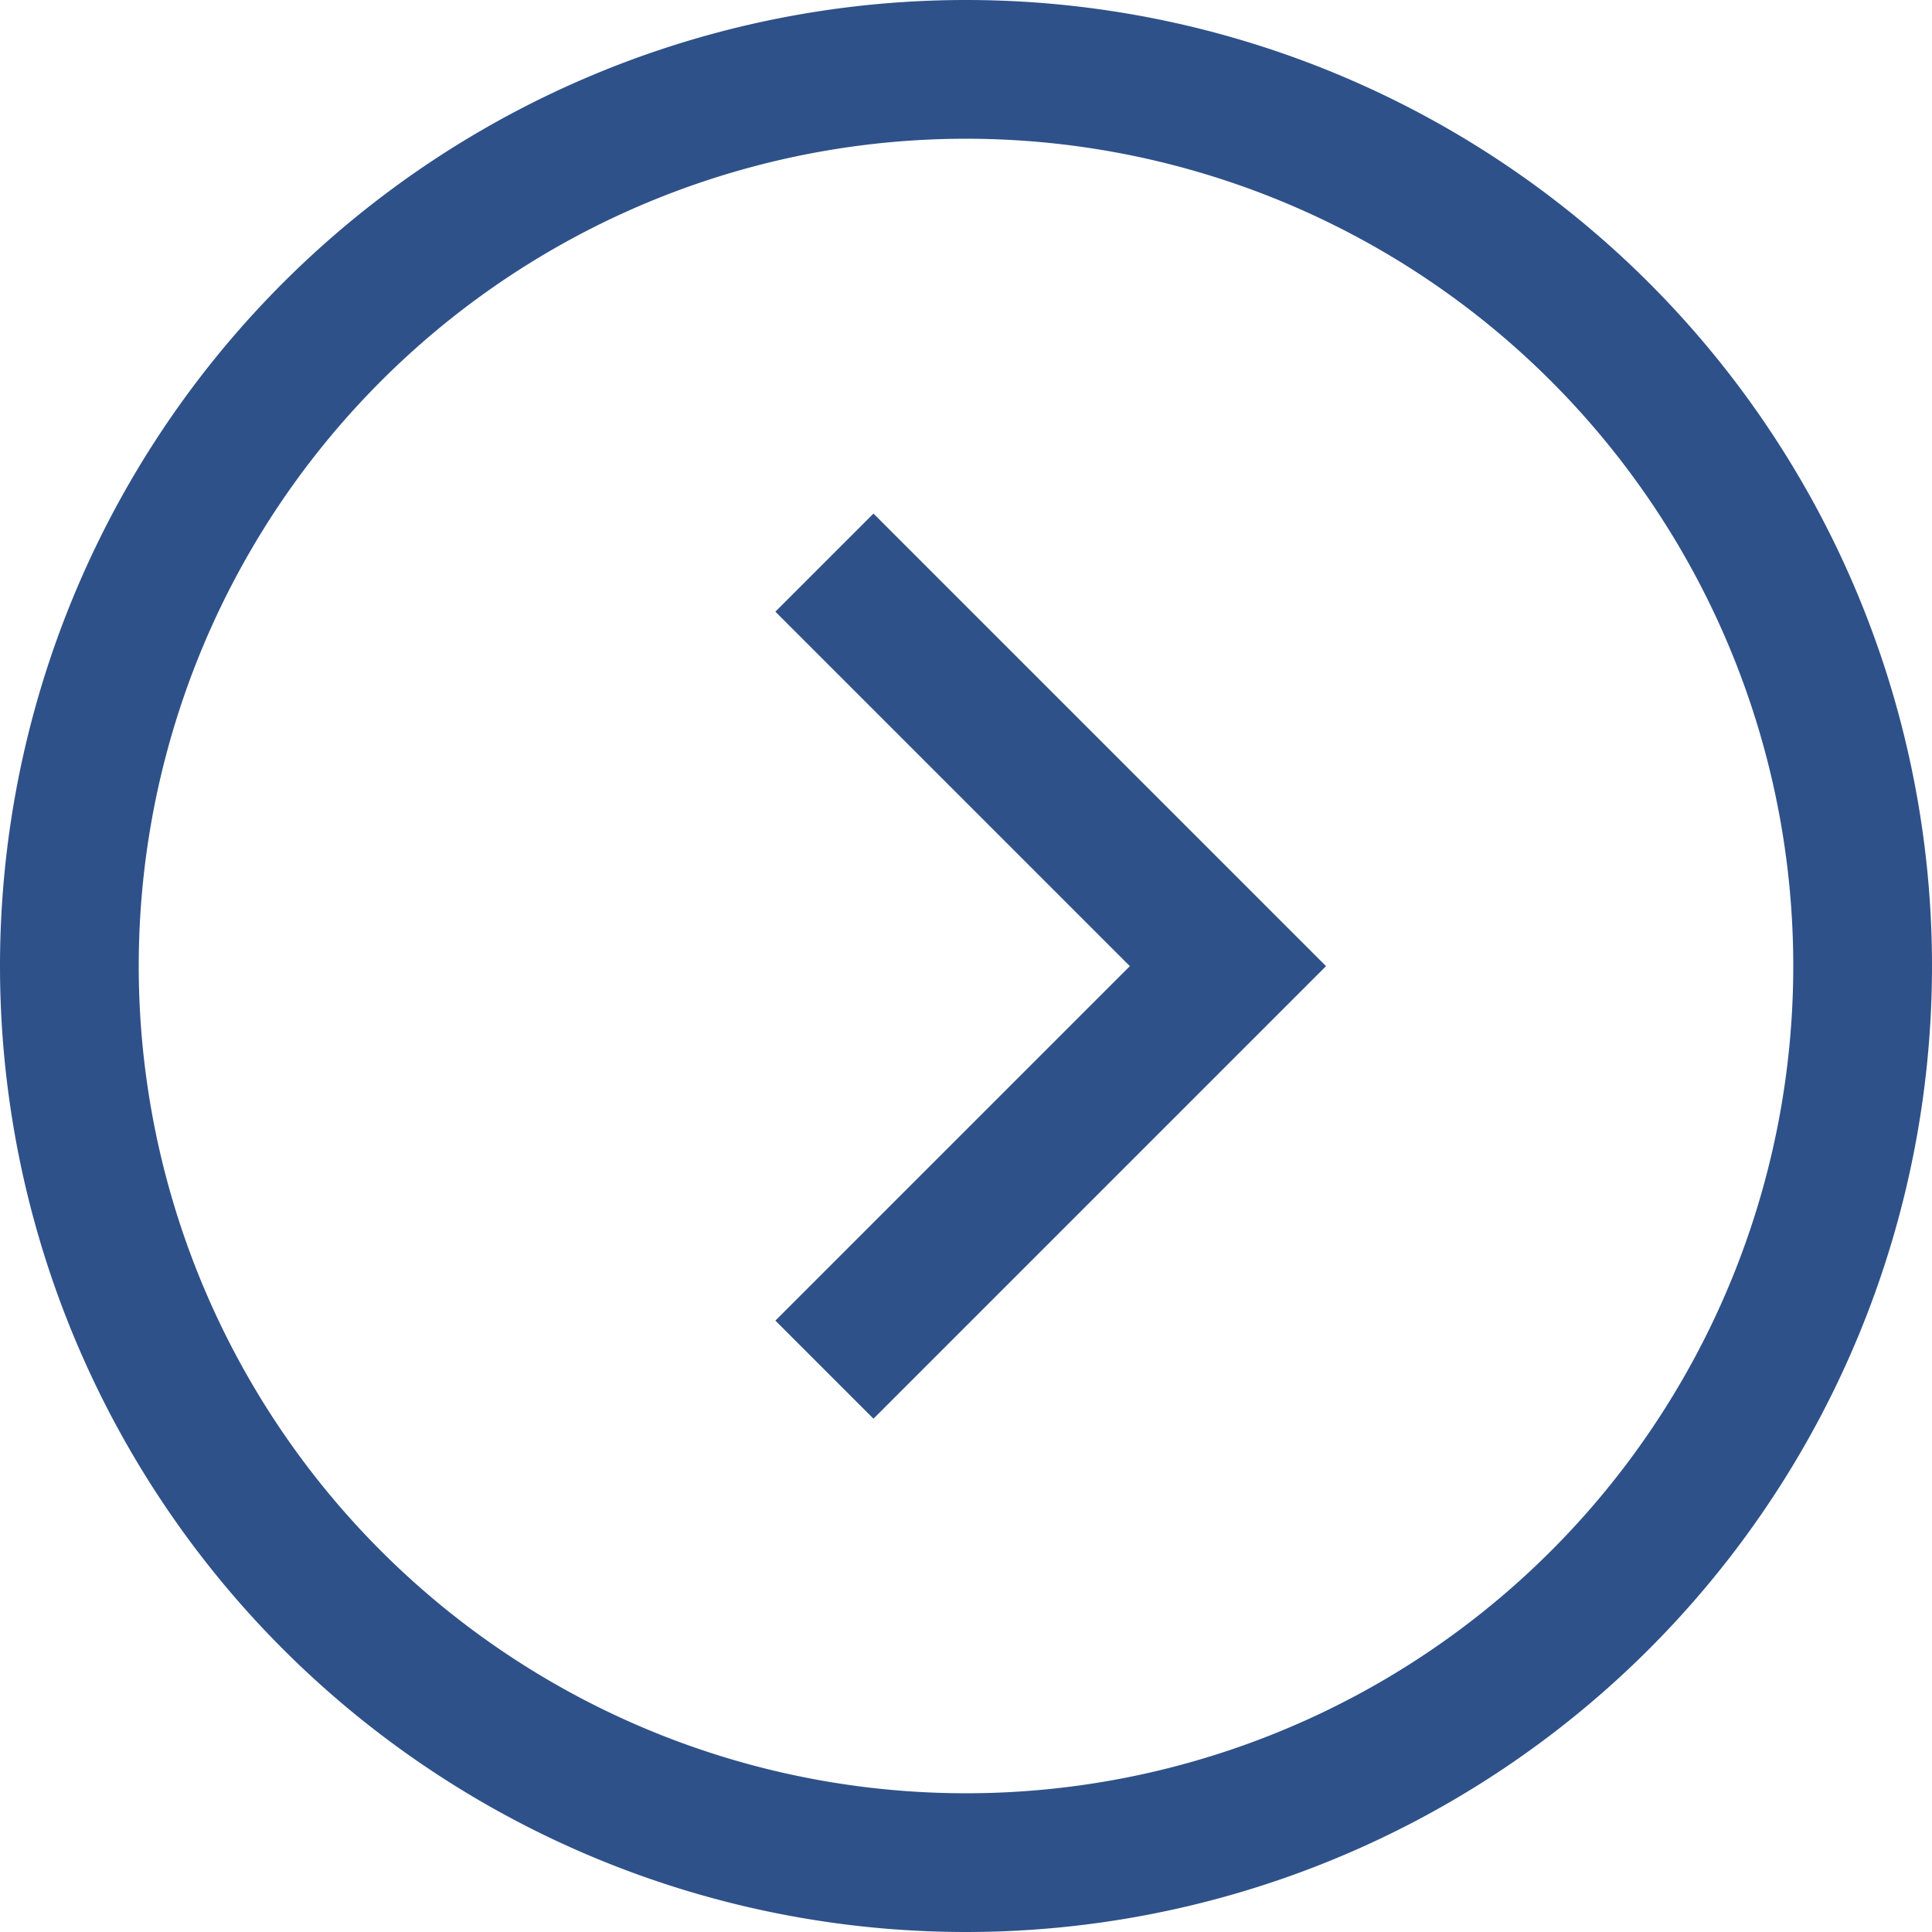
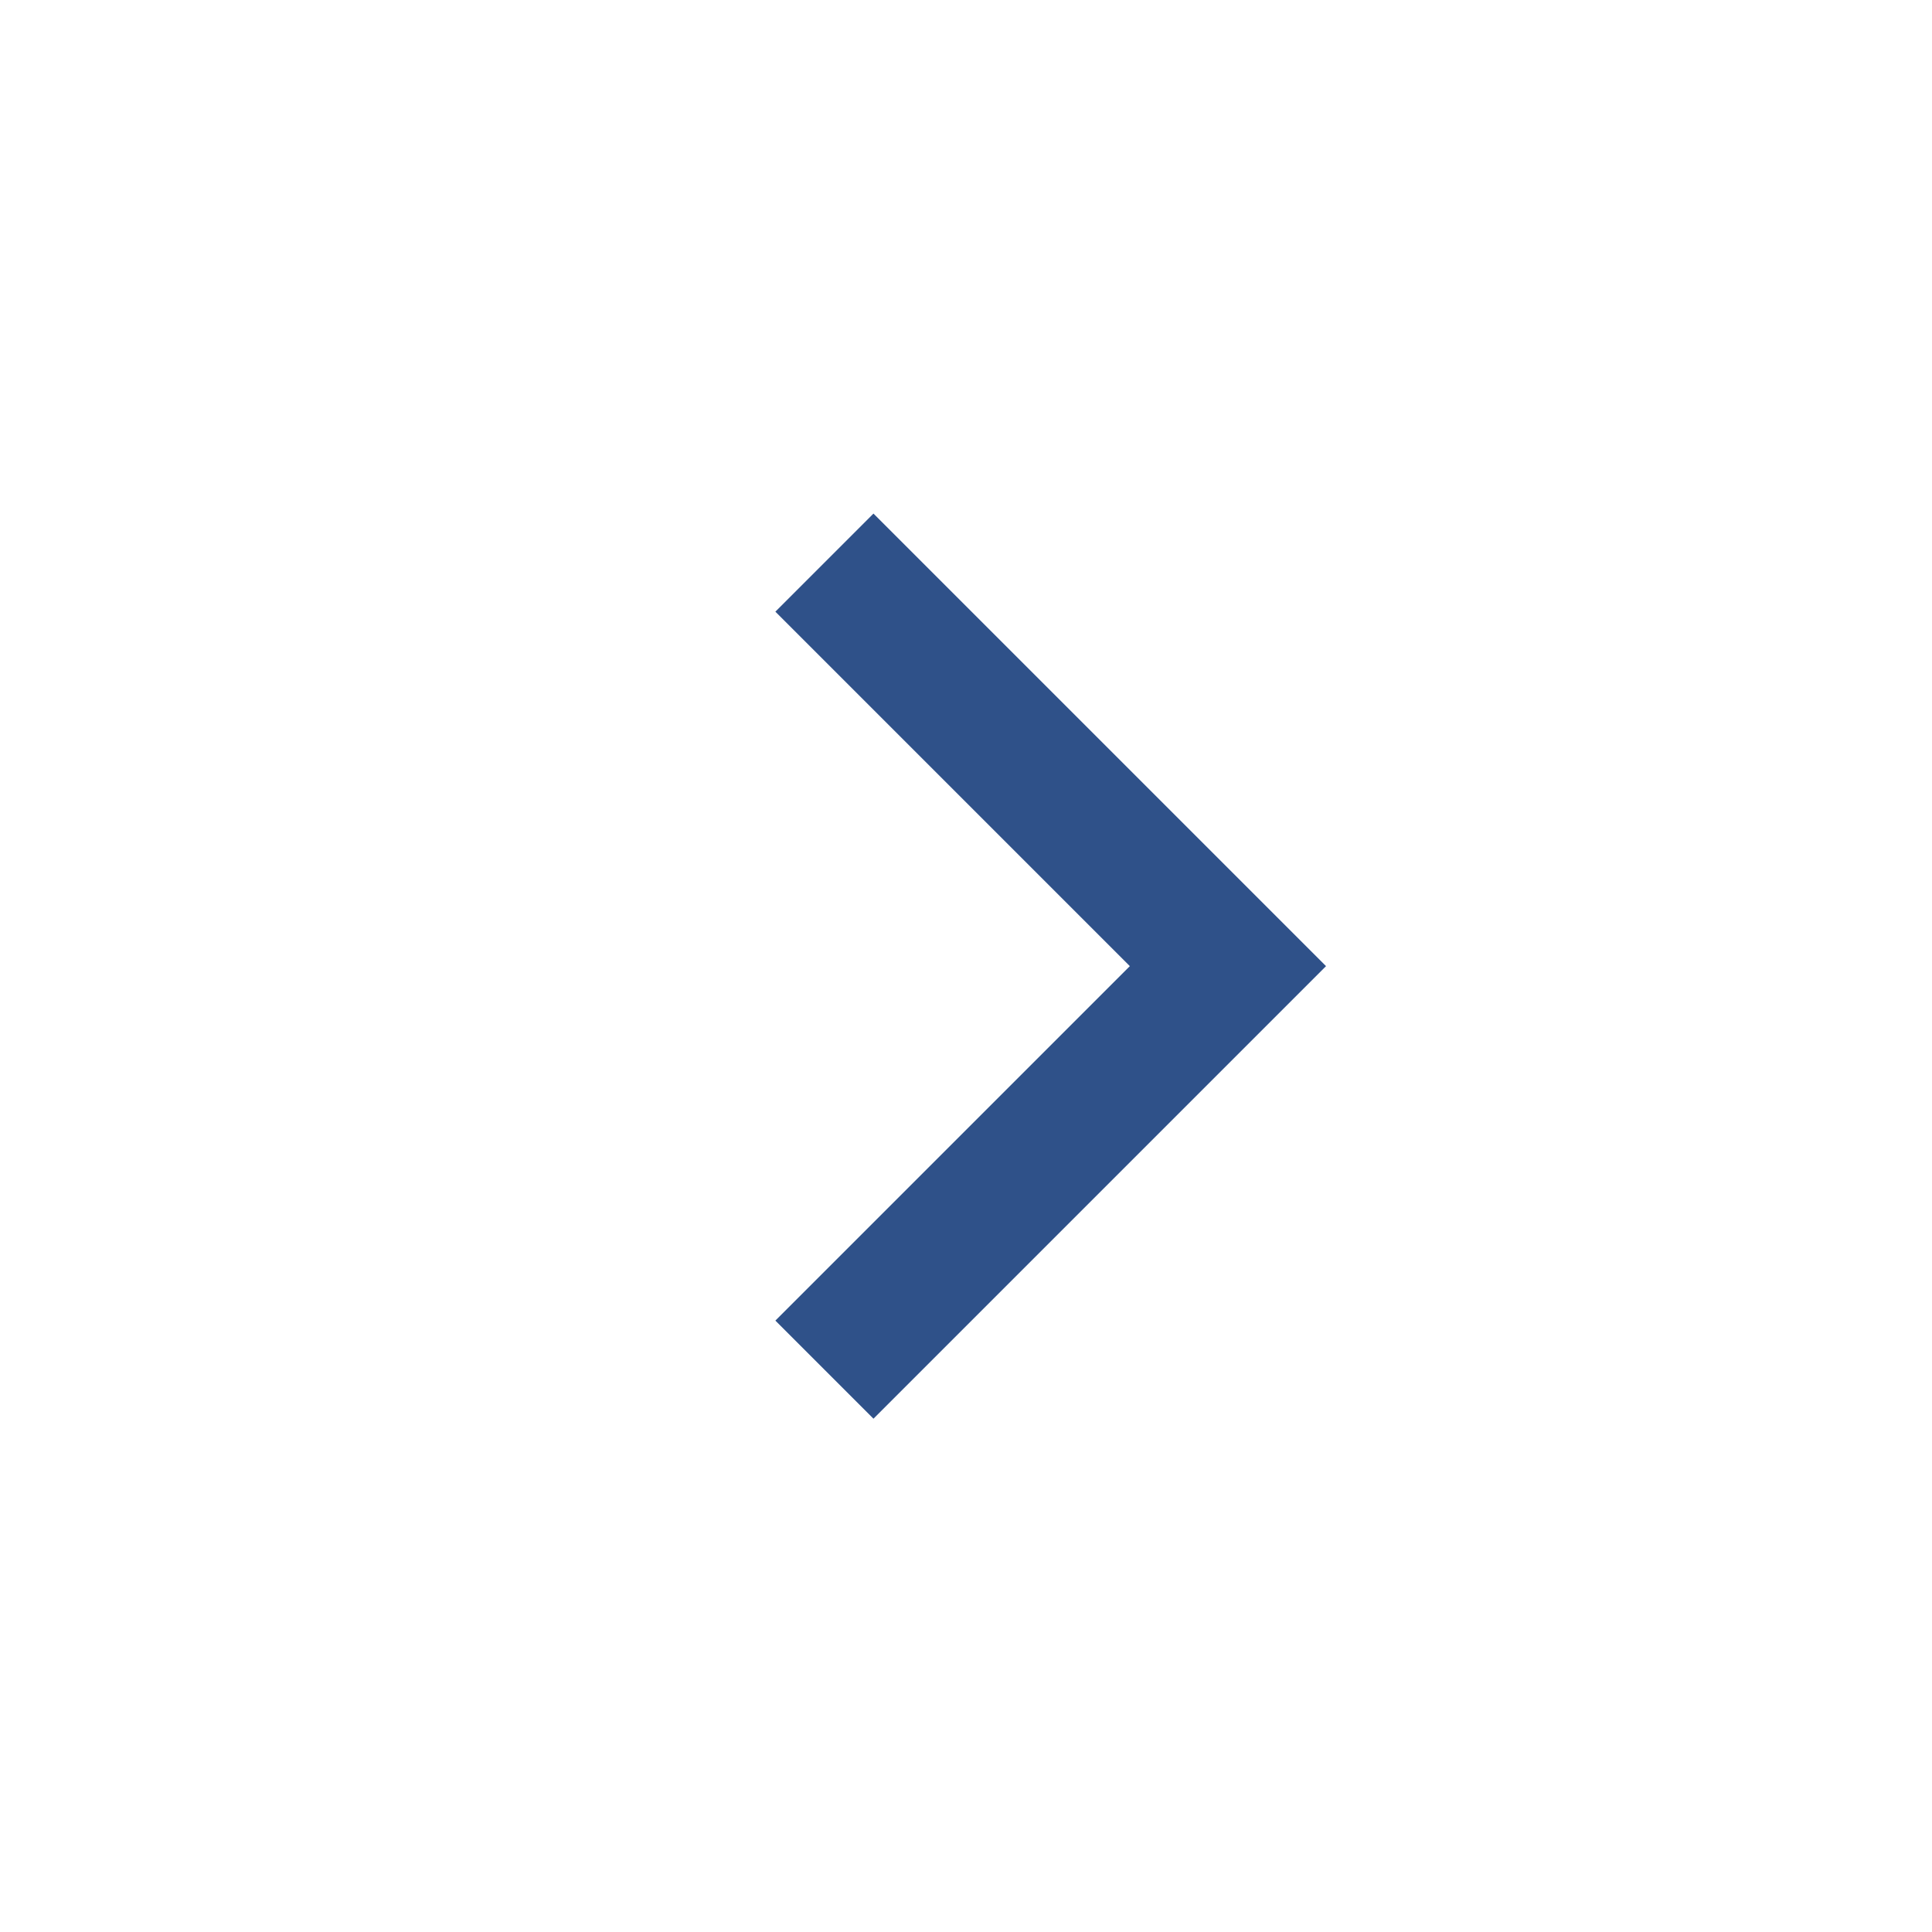
<svg xmlns="http://www.w3.org/2000/svg" width="13.926" height="13.926" viewBox="0 0 13.926 13.926">
  <g id="グループ_405130" data-name="グループ 405130" transform="translate(-633.636 -12553.147)">
    <g id="グループ_405129" data-name="グループ 405129">
      <path id="パス_11" data-name="パス 11" d="M13.5,9l2.555,2.555L13.5,14.11" transform="translate(626.432 12548.556)" fill="none" stroke="#2f5189" stroke-linecap="square" stroke-width="1" />
-       <path id="パス_12" data-name="パス 12" d="M6.463,0A6.463,6.463,0,1,1,0,6.463,6.463,6.463,0,0,1,6.463,0Z" transform="translate(634.136 12553.647)" fill="none" stroke="#2f5189" stroke-linecap="square" stroke-width="1" />
    </g>
  </g>
</svg>